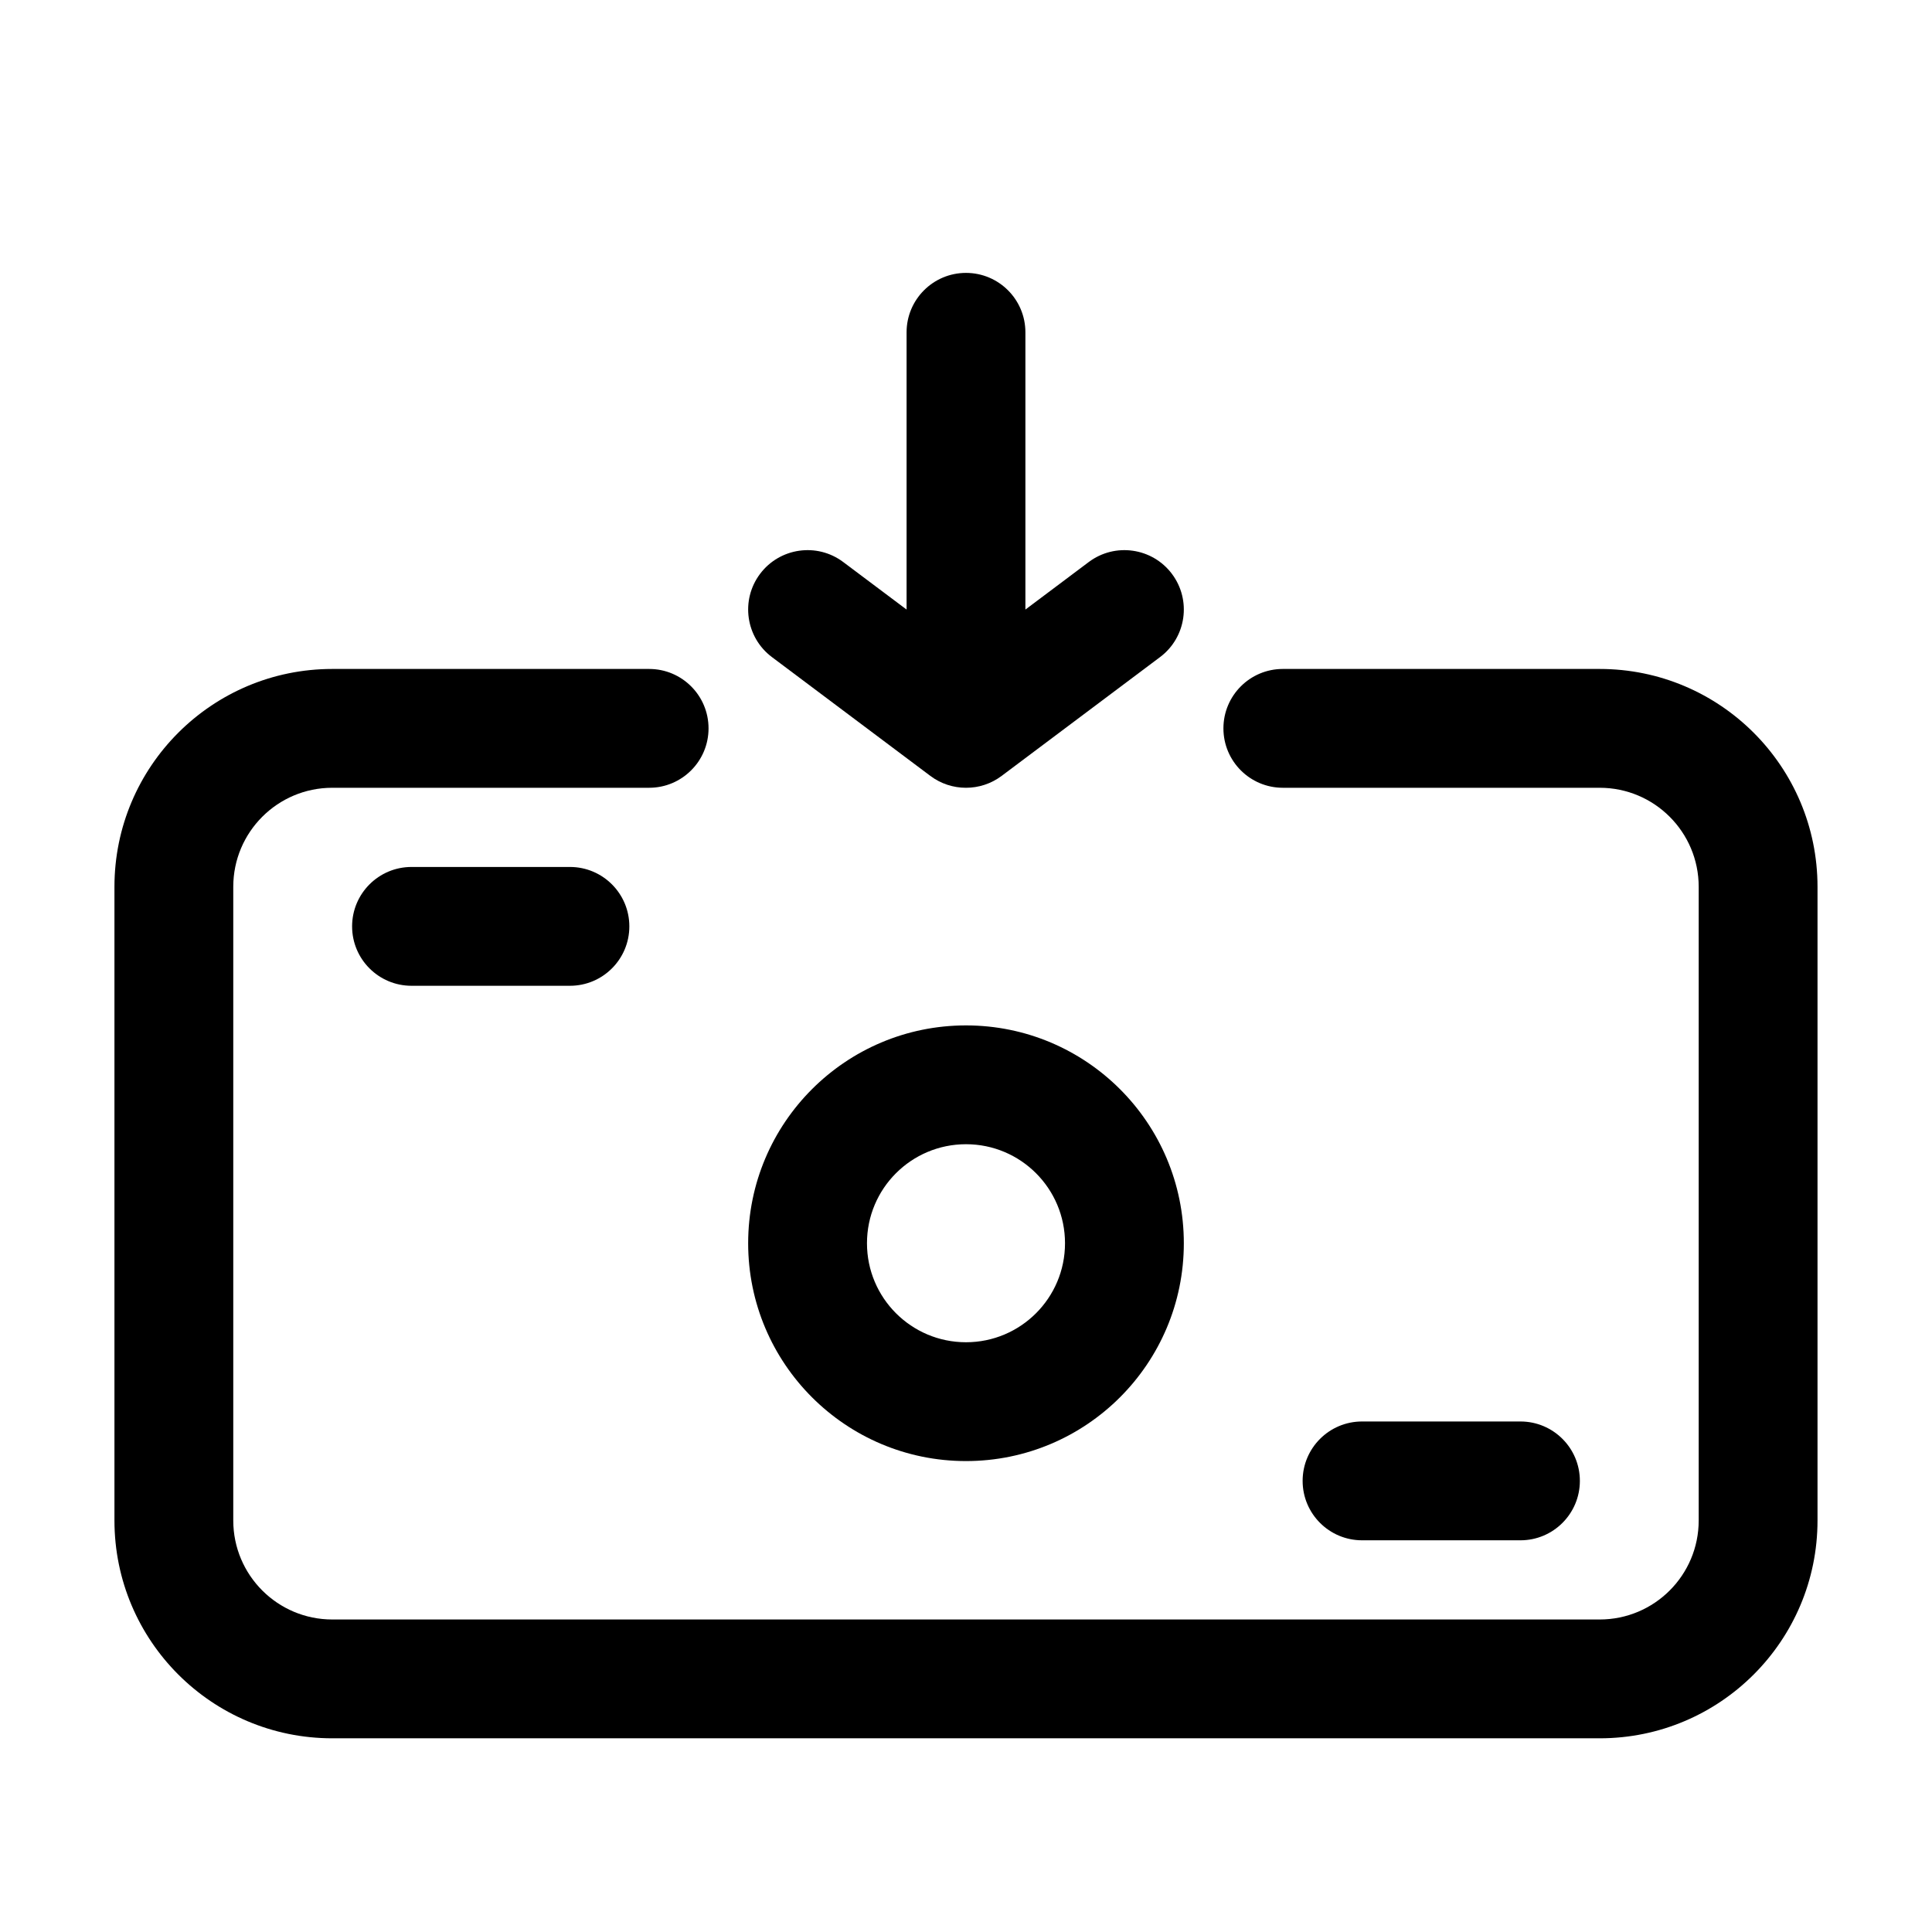
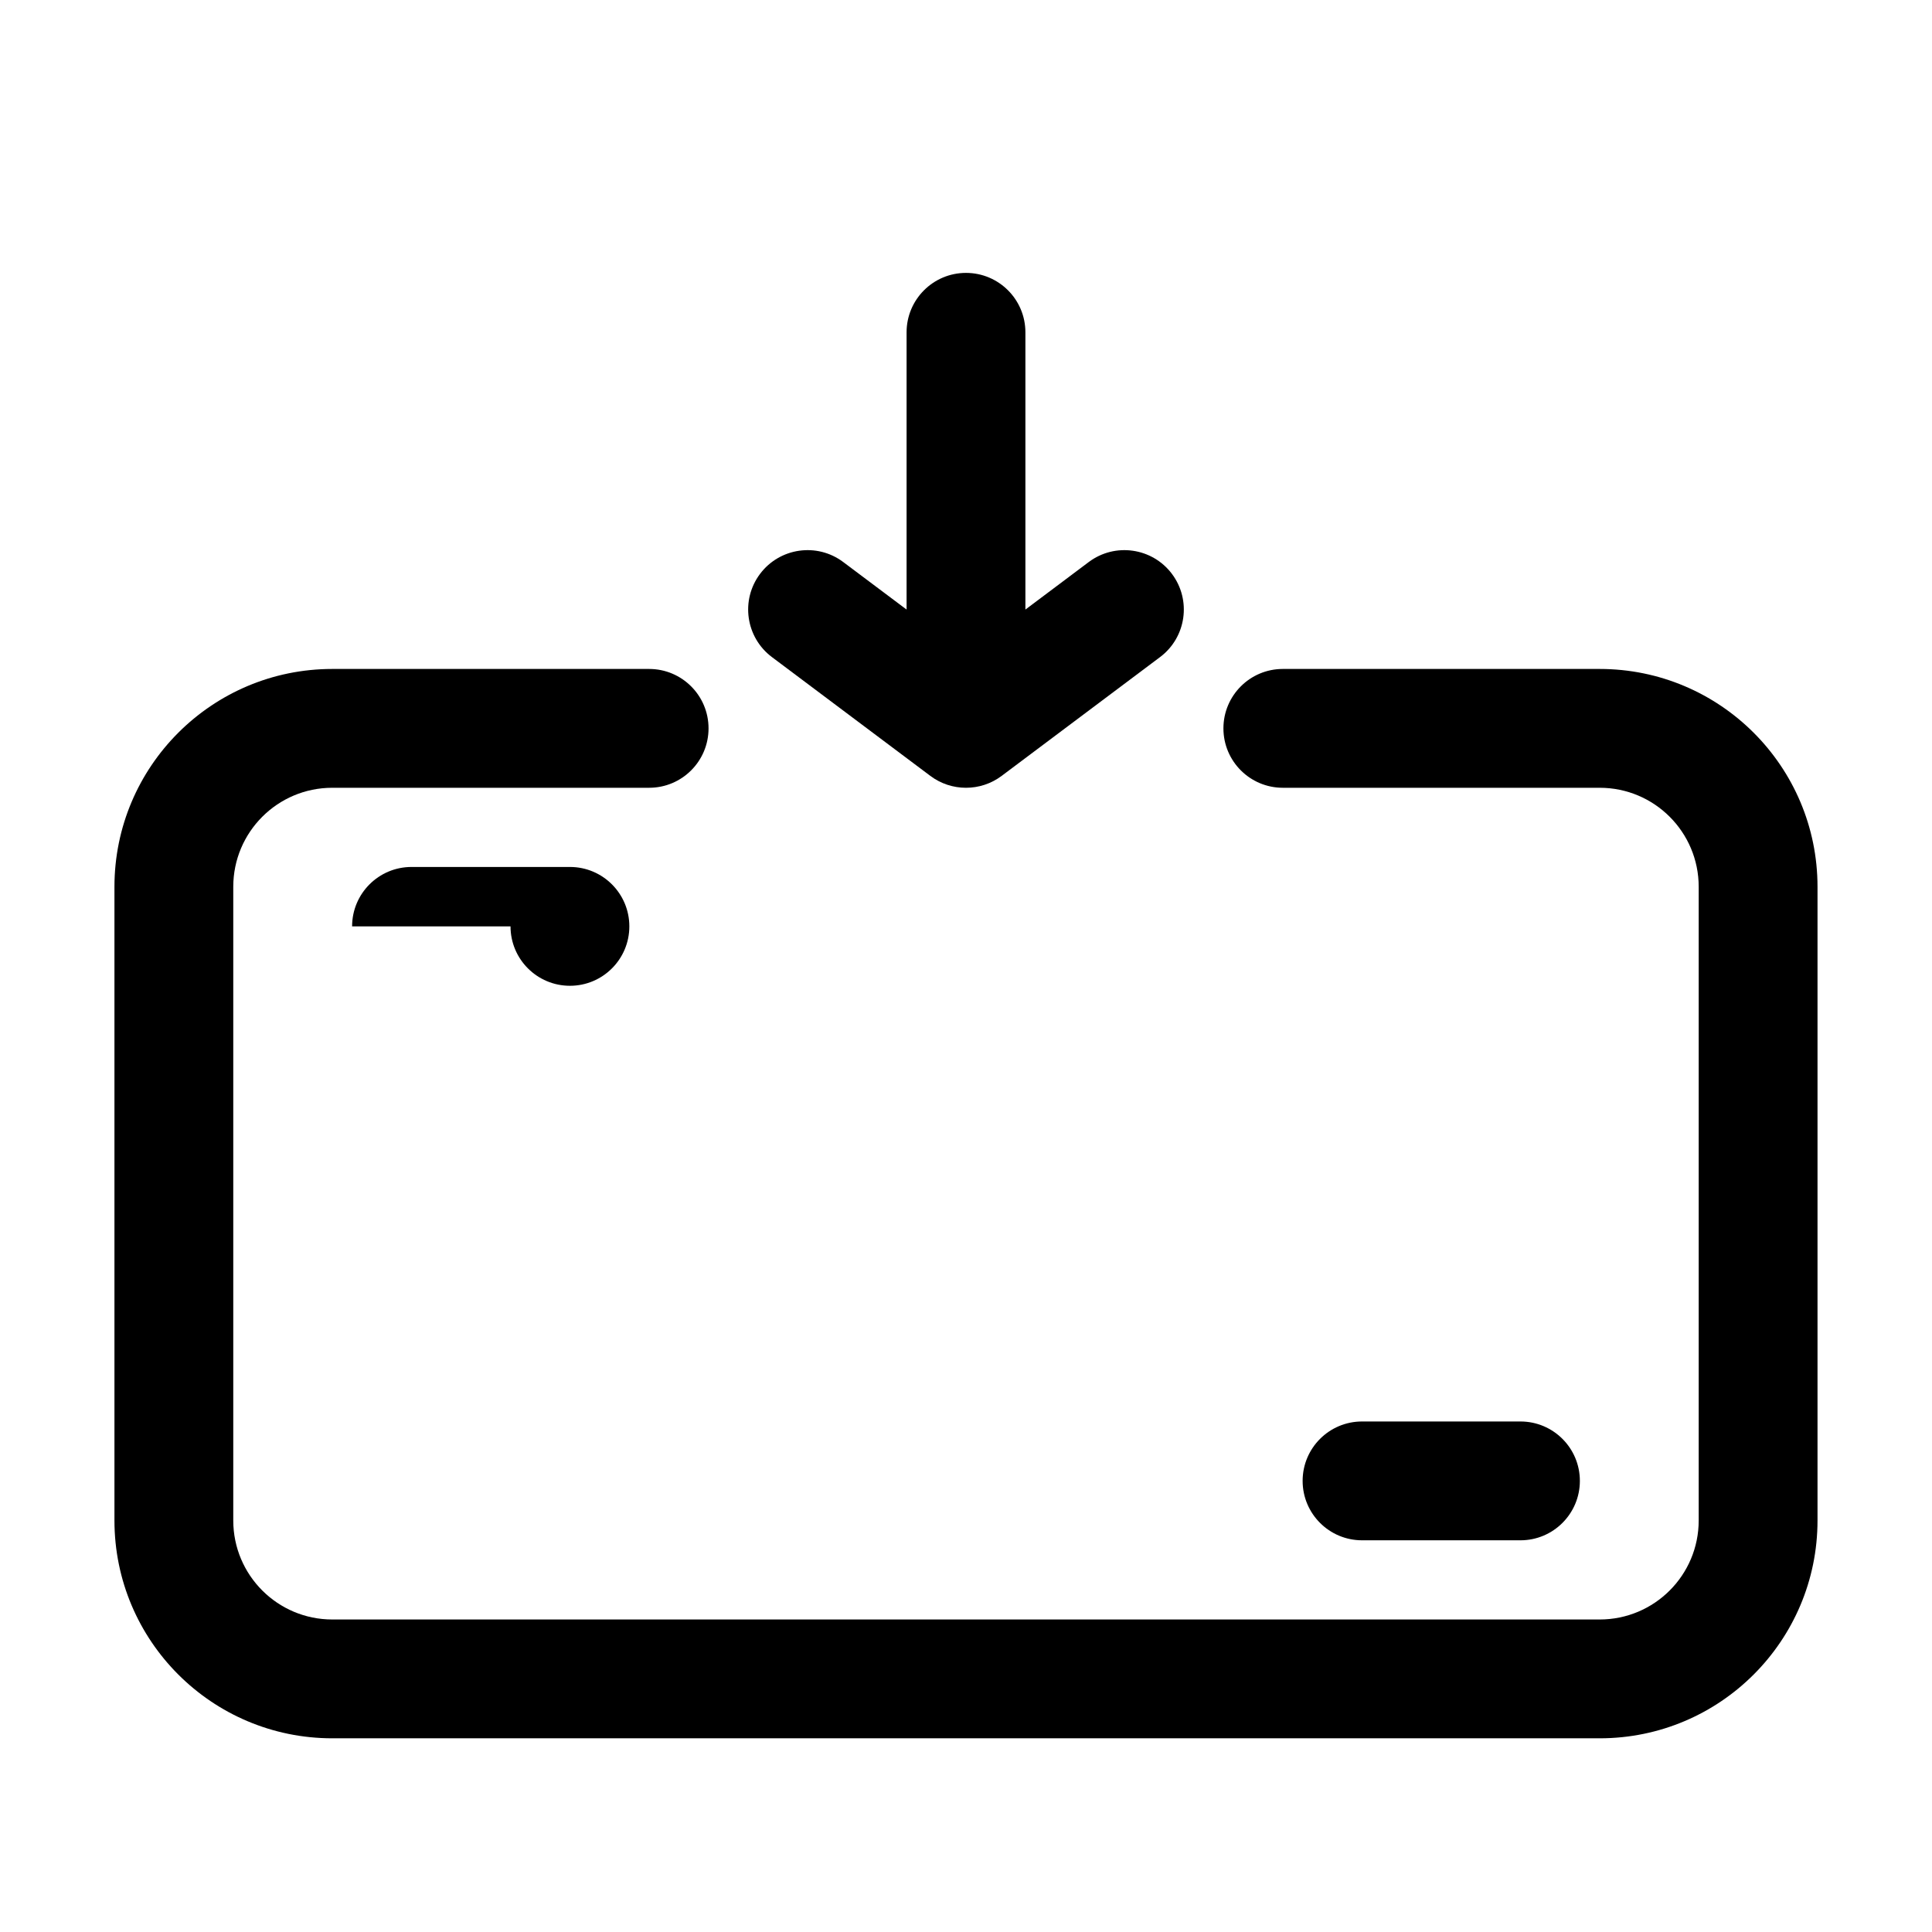
<svg xmlns="http://www.w3.org/2000/svg" fill="#000000" width="800px" height="800px" version="1.1" viewBox="144 144 512 512">
  <g fill-rule="evenodd">
    <path d="m174.33 379.01c0-31.883 25.848-57.73 57.73-57.73h83.969c8.695 0 15.742 7.051 15.742 15.746 0 8.695-7.047 15.742-15.742 15.742h-83.969c-14.492 0-26.242 11.746-26.242 26.242v167.93c0 14.496 11.75 26.242 26.242 26.242h335.87c14.496 0 26.242-11.746 26.242-26.242v-167.93c0-14.496-11.746-26.242-26.242-26.242h-83.969c-8.691 0-15.742-7.047-15.742-15.742 0-8.695 7.051-15.746 15.742-15.746h83.969c31.883 0 57.73 25.848 57.73 57.73v167.93c0 31.883-25.848 57.73-57.73 57.73h-335.87c-31.883 0-57.73-25.848-57.73-57.73z" />
-     <path d="m400 447.23c-14.496 0-26.242 11.746-26.242 26.242 0 14.492 11.746 26.238 26.242 26.238 14.492 0 26.238-11.746 26.238-26.238 0-14.496-11.746-26.242-26.238-26.242zm-57.73 26.242c0-31.883 25.848-57.73 57.73-57.73s57.727 25.848 57.727 57.73c0 31.879-25.844 57.727-57.727 57.727s-57.73-25.848-57.73-57.727z" />
-     <path d="m237.31 389.5c0-8.695 7.051-15.746 15.746-15.746h41.984c8.695 0 15.742 7.051 15.742 15.746 0 8.695-7.047 15.742-15.742 15.742h-41.984c-8.695 0-15.746-7.047-15.746-15.742z" />
+     <path d="m237.31 389.5c0-8.695 7.051-15.746 15.746-15.746h41.984c8.695 0 15.742 7.051 15.742 15.746 0 8.695-7.047 15.742-15.742 15.742c-8.695 0-15.746-7.047-15.746-15.742z" />
    <path d="m489.21 536.45c0-8.691 7.051-15.742 15.742-15.742h41.984c8.695 0 15.746 7.051 15.746 15.742 0 8.695-7.051 15.746-15.746 15.746h-41.984c-8.691 0-15.742-7.051-15.742-15.746z" />
    <path d="m390.55 349.62c5.598 4.199 13.297 4.199 18.895 0l41.984-31.488c6.957-5.215 8.363-15.086 3.148-22.043-5.215-6.953-15.086-8.363-22.043-3.148l-16.793 12.598v-73.473c0-8.695-7.047-15.746-15.742-15.746s-15.746 7.051-15.746 15.746v73.473l-16.793-12.598c-6.957-5.215-16.824-3.805-22.043 3.148-5.215 6.957-3.805 16.828 3.148 22.043z" />
  </g>
</svg>